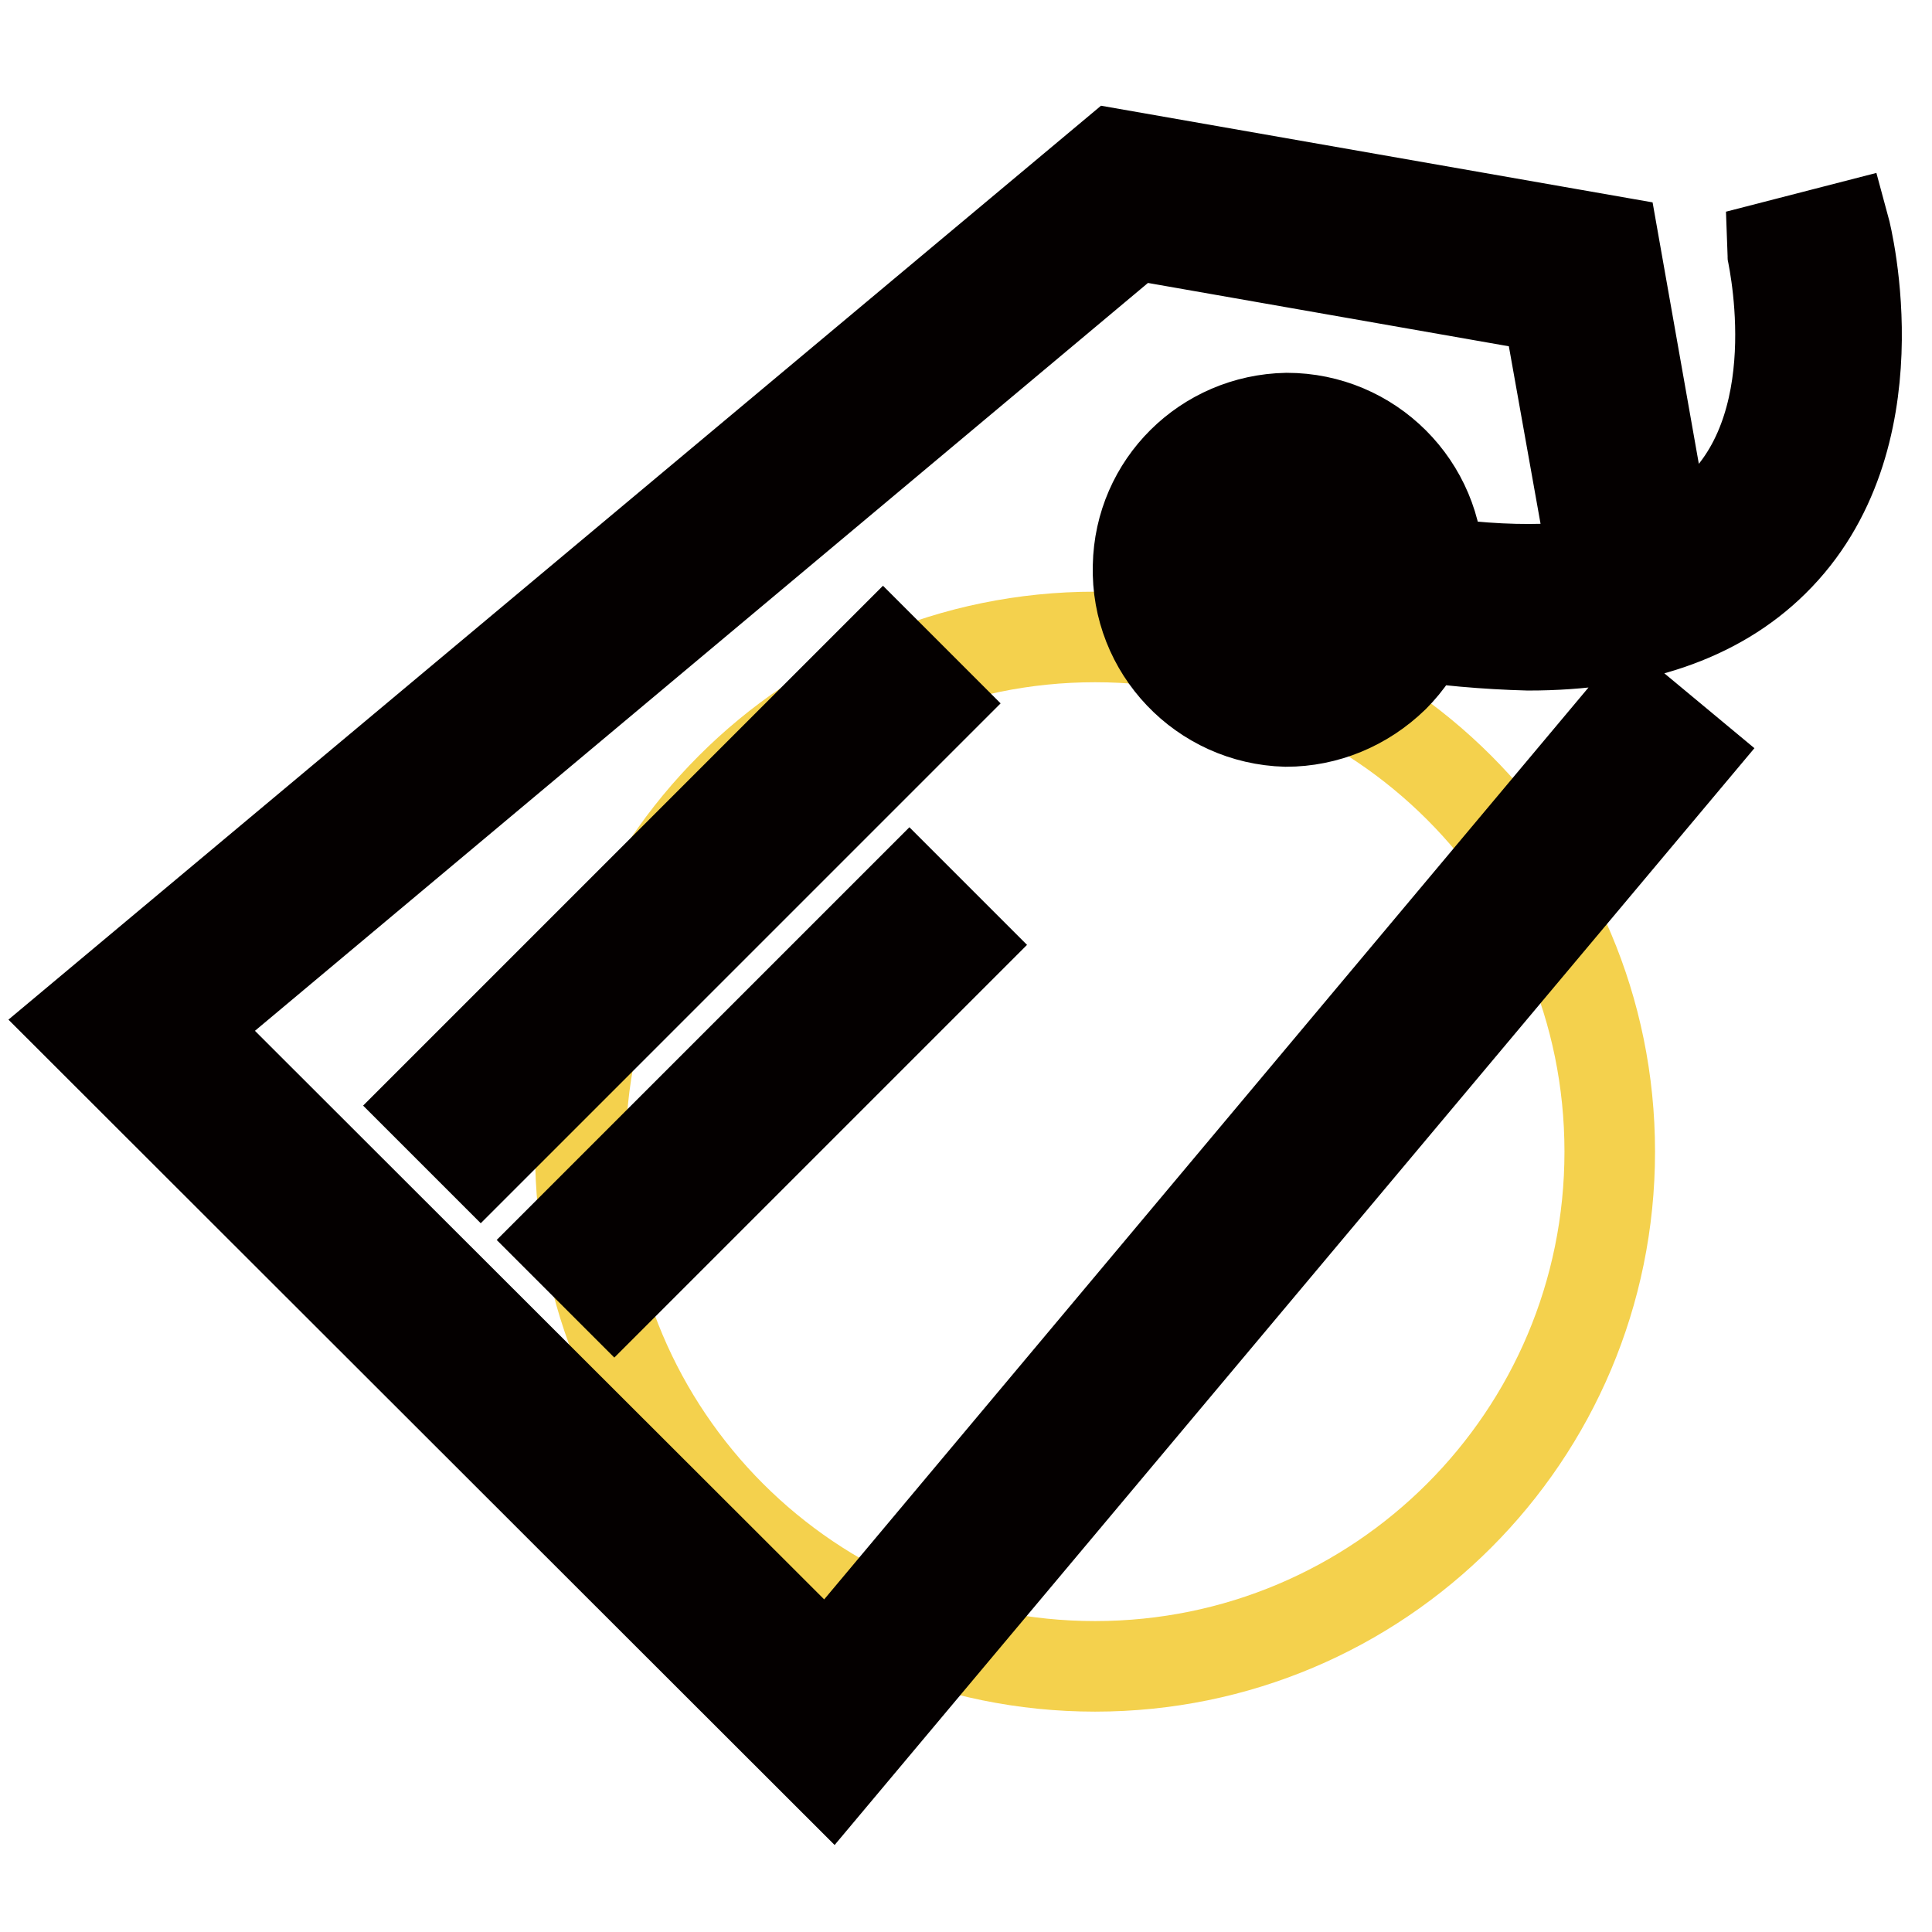
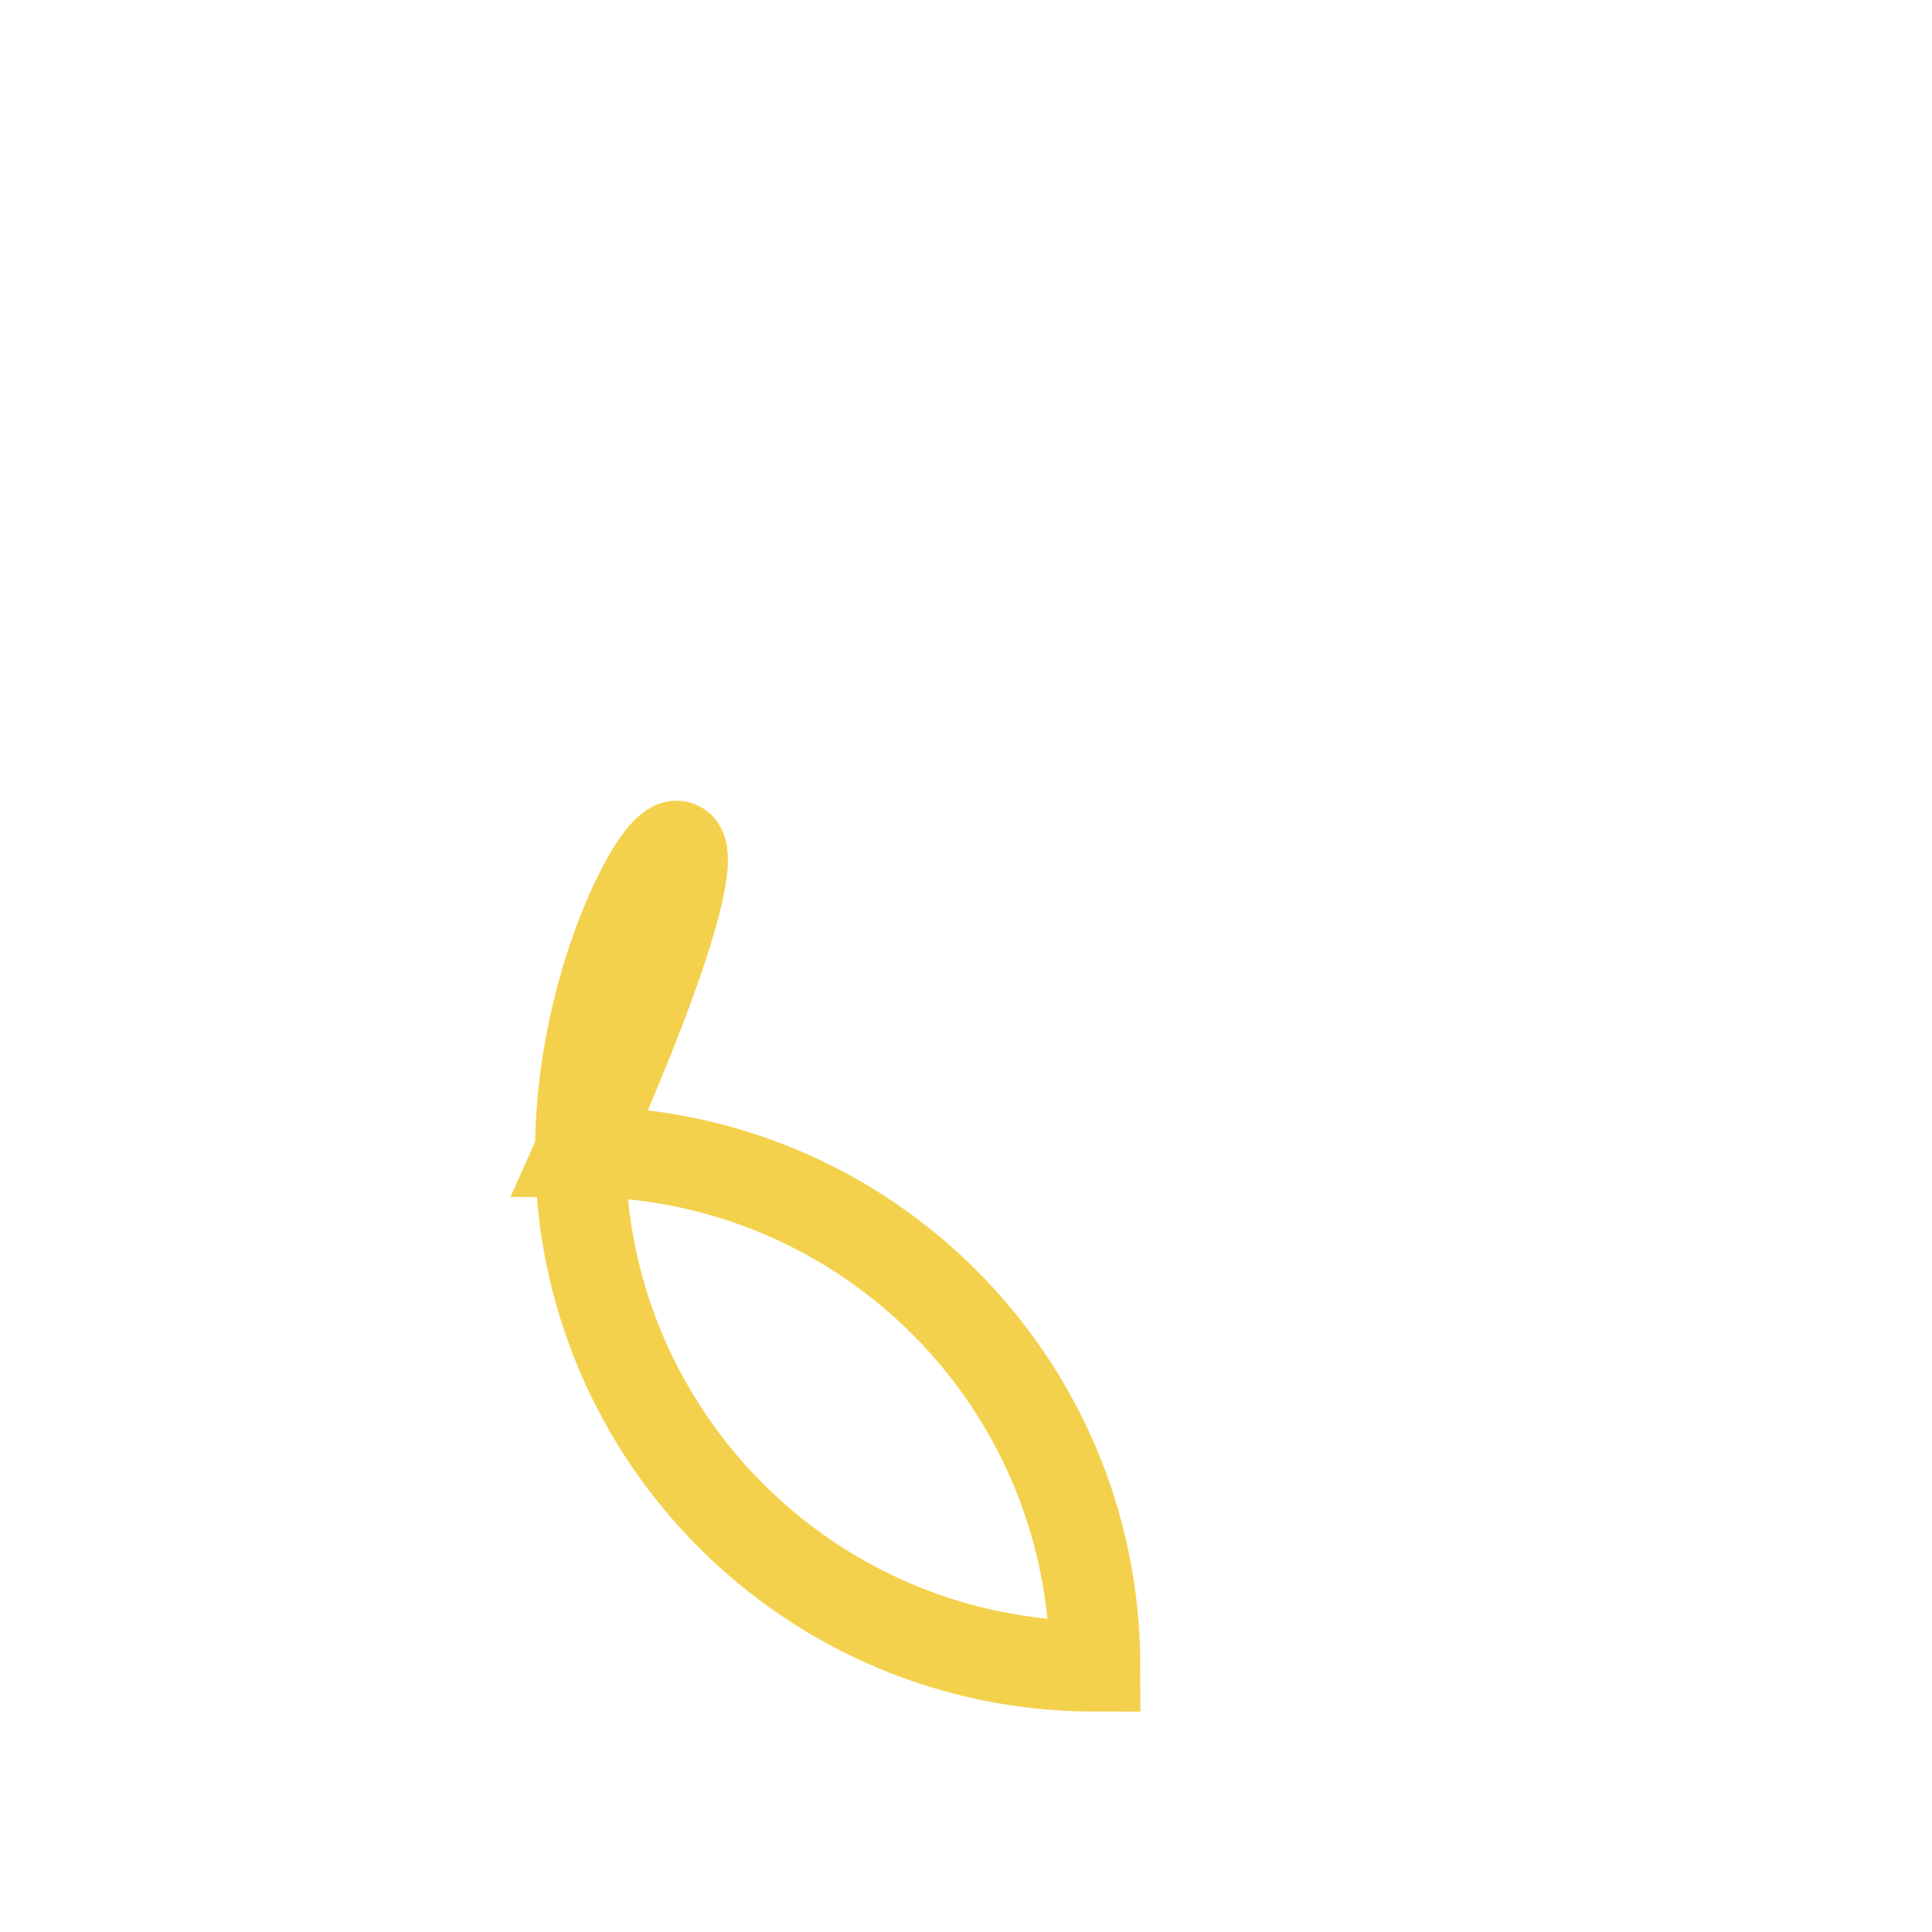
<svg xmlns="http://www.w3.org/2000/svg" version="1.1" x="0px" y="0px" viewBox="0 0 256 256" enable-background="new 0 0 256 256" xml:space="preserve">
  <g>
-     <path stroke-width="12" fill-opacity="0" stroke="#f4d14d" d="M76.9,152.6c0,37.7,30.5,68.2,68.2,68.2c37.7,0,68.2-30.5,68.2-68.2c0-37.7-30.5-68.2-68.2-68.2 C107.4,84.4,76.9,114.9,76.9,152.6z" />
-     <path stroke-width="12" fill-opacity="0" stroke="#040000" d="M110.2,235.6L10,135.5L147.6,20.4L213.8,32l5.2,29.4l-9.9,1.7l-4-22.4l-54.7-9.6L24.9,136.2l84.7,84.6 L216.3,93.5l7.7,6.4L110.2,235.6z M170.4,95.6c-11.1-0.3-19.9-9.5-19.6-20.6c0.2-10.8,8.9-19.4,19.7-19.6c11.1,0,20.1,9,20.1,20.1 c0,5.3-2.1,10.4-5.9,14.2C180.8,93.5,175.7,95.6,170.4,95.6z M170.4,65.4c-5.5,0-10.1,4.5-10.1,10c0,2.7,1.1,5.2,2.9,7.1 c4,3.8,10.2,3.8,14.2,0c3.9-3.9,3.9-10.3,0-14.2C175.6,66.5,173,65.4,170.4,65.4L170.4,65.4z M202.5,85.5 c-11.3-0.3-22.6-2-33.5-5.2l2.7-9.7c27,7.4,46.4,6.3,56.2-3.3c12.3-12,6.8-34.4,6.8-34.6l9.7-2.5c0.3,1.1,7,28.1-9.4,44.2 C227.5,81.8,216.6,85.5,202.5,85.5L202.5,85.5L202.5,85.5z M63.7,153.6l-7.1-7.1L117,86.1l7.1,7.1L63.7,153.6L63.7,153.6z  M81.4,171.4l-7.1-7.1l46.2-46.2l7.1,7.1L81.4,171.4L81.4,171.4z" />
+     <path stroke-width="12" fill-opacity="0" stroke="#f4d14d" d="M76.9,152.6c0,37.7,30.5,68.2,68.2,68.2c0-37.7-30.5-68.2-68.2-68.2 C107.4,84.4,76.9,114.9,76.9,152.6z" />
  </g>
</svg>